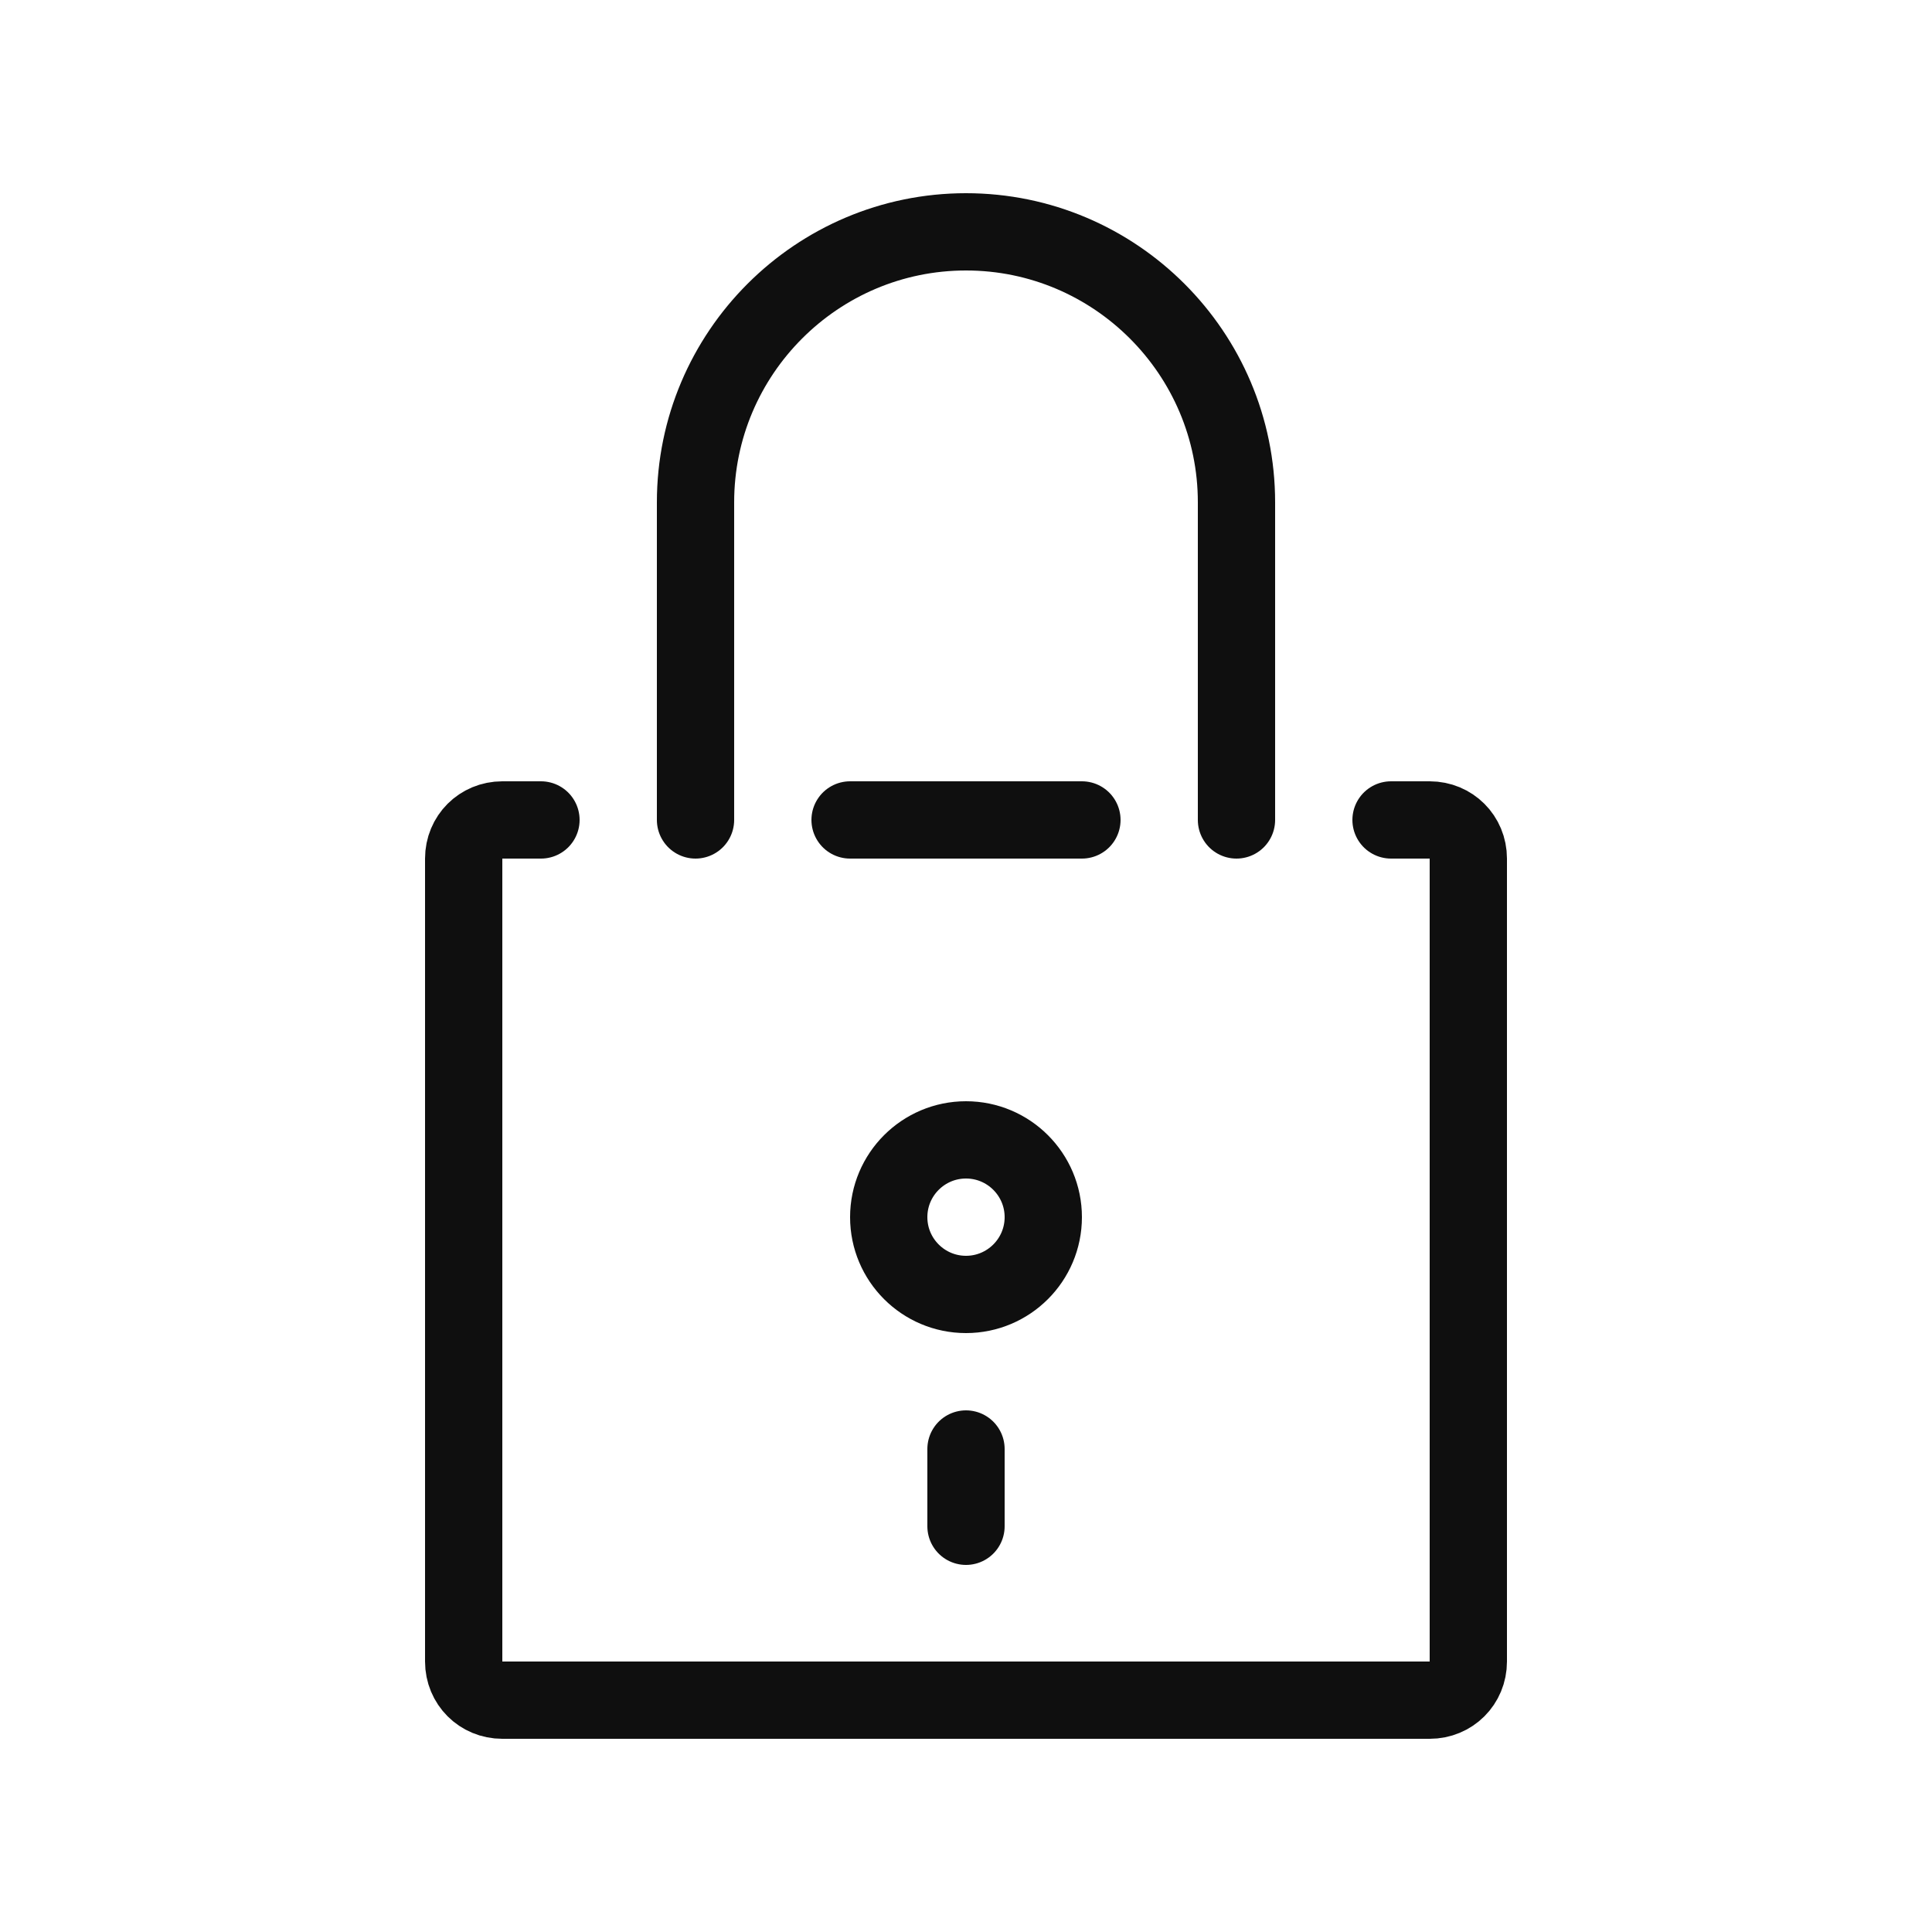
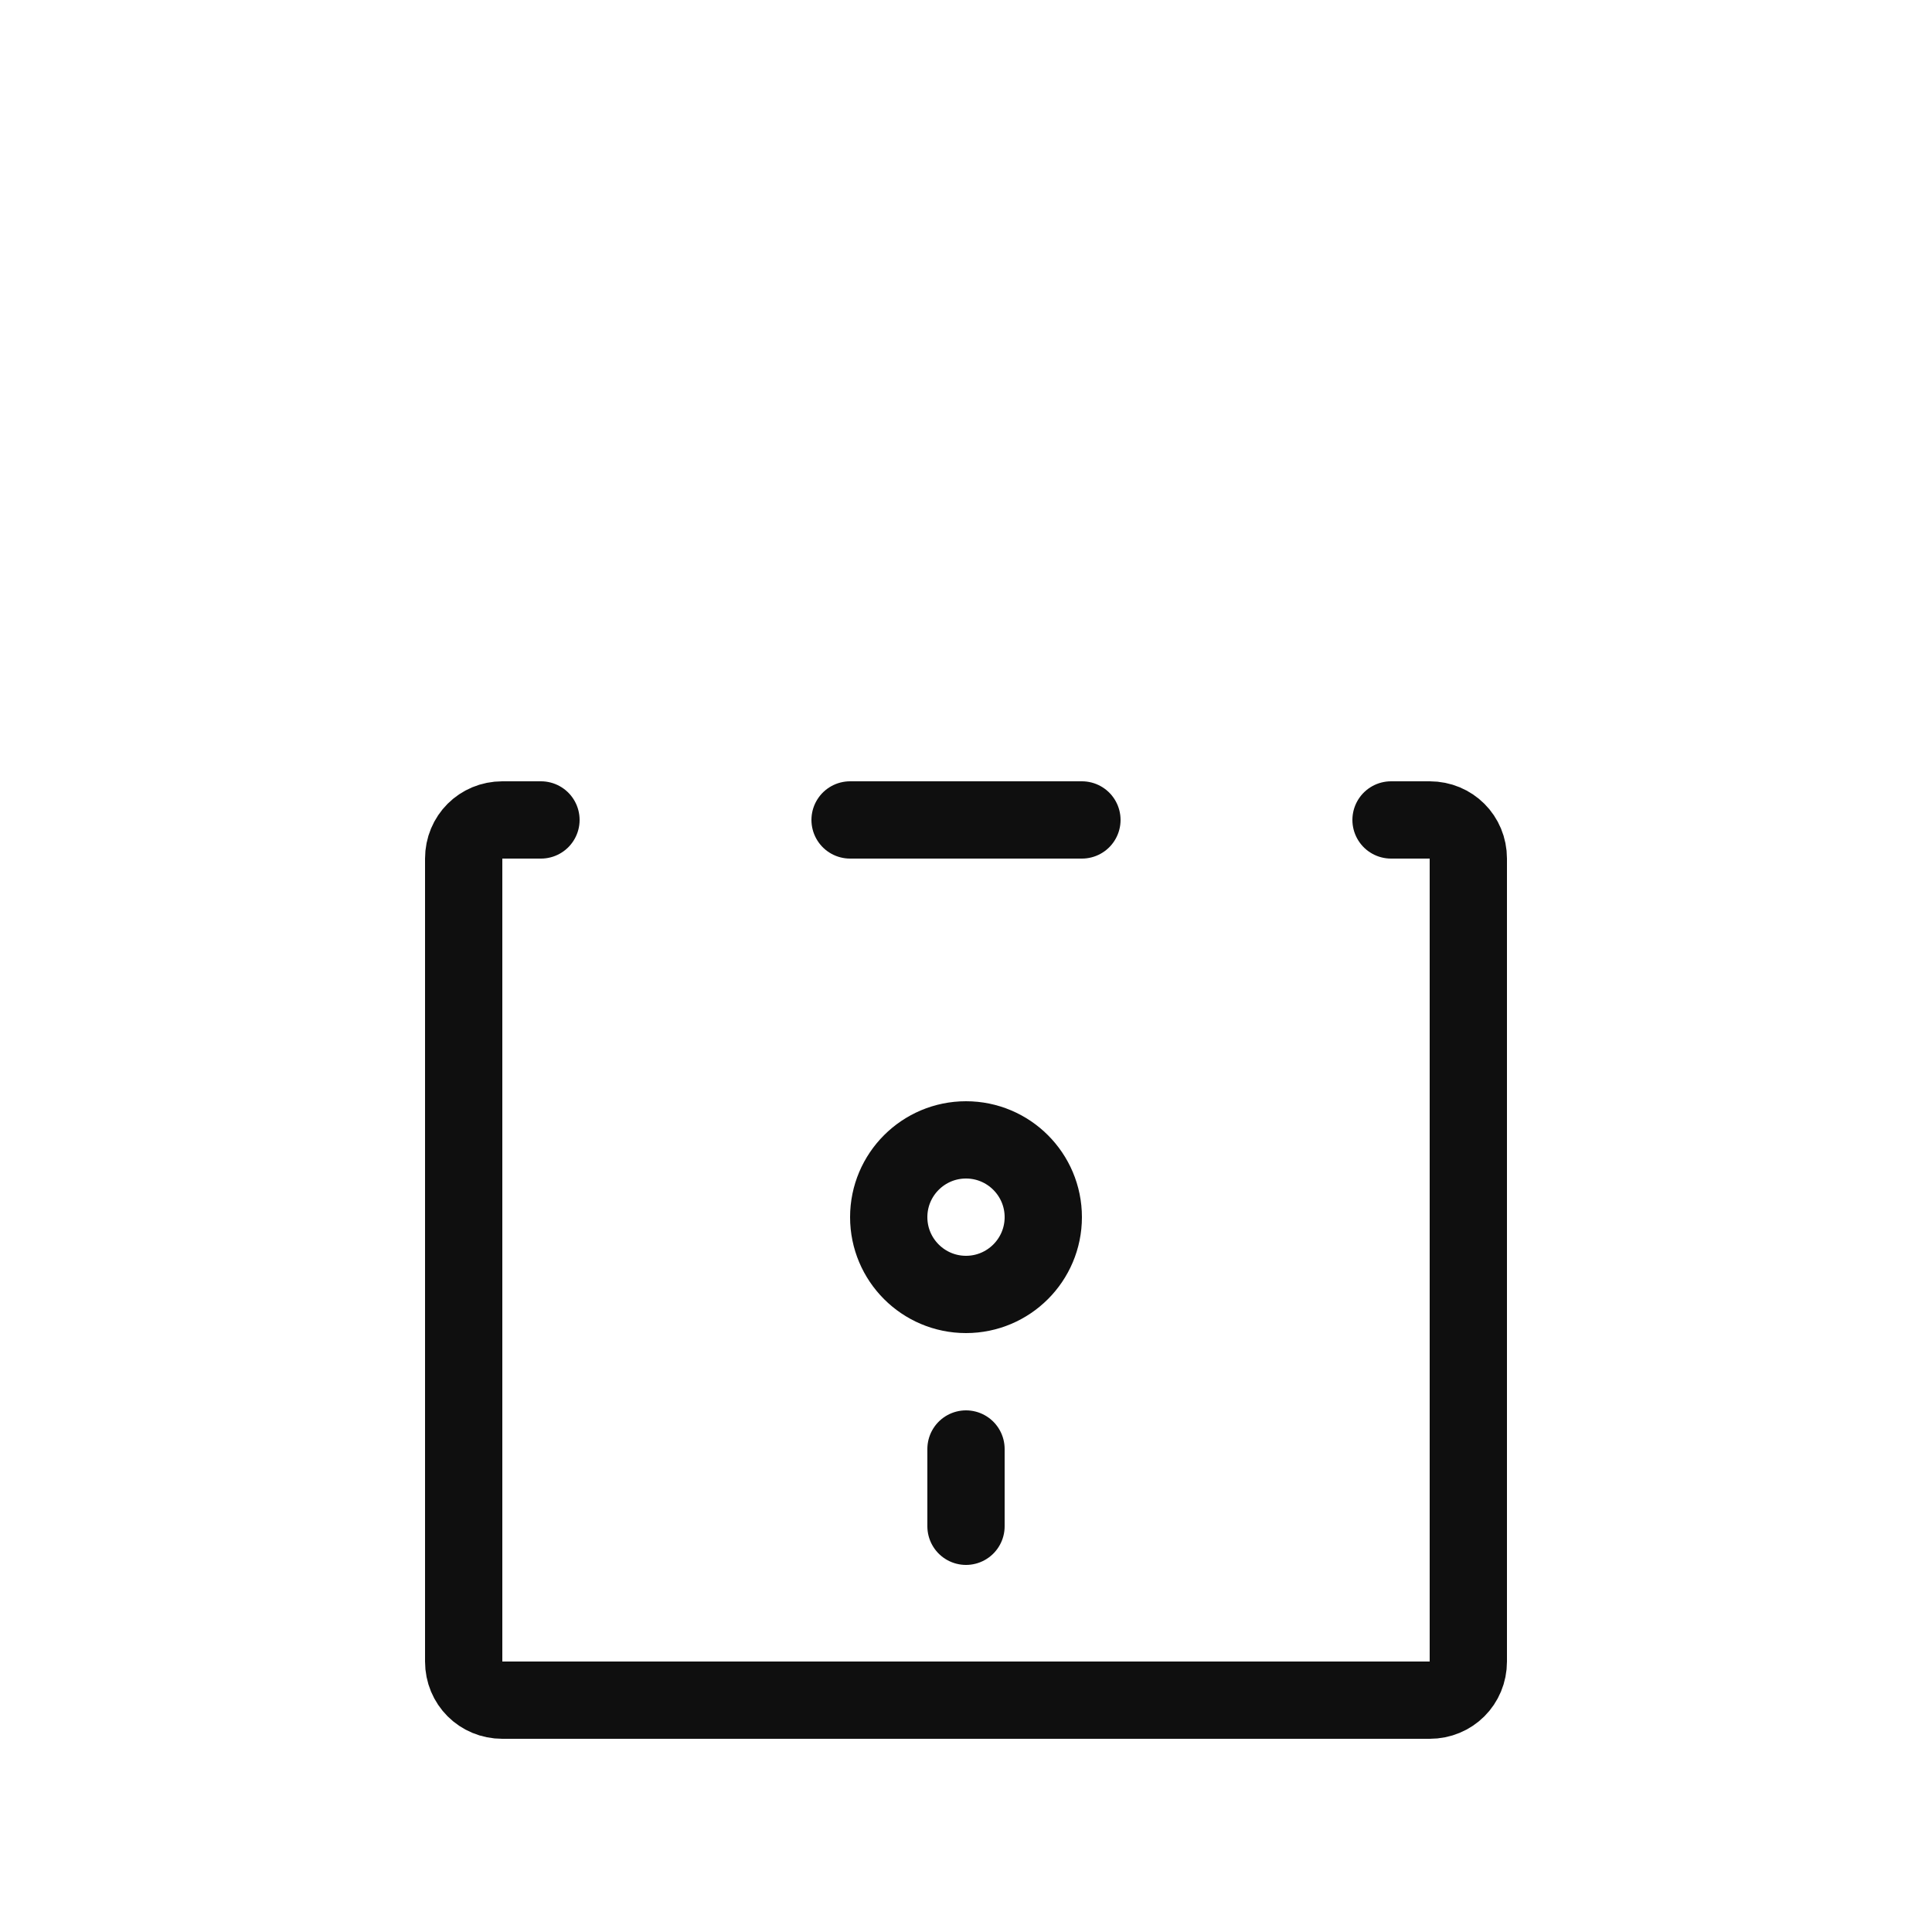
<svg xmlns="http://www.w3.org/2000/svg" width="800px" height="800px" viewBox="-0.5 0 25 25" fill="none">
  <path d="M10.5 10.61H13.5" stroke="#0F0F0F" stroke-miterlimit="10" stroke-linecap="round" stroke-linejoin="round" />
  <path d="M17.5 10.61H18C18.28 10.61 18.5 10.83 18.5 11.11V21.5C18.5 21.78 18.28 22 18 22H6C5.72 22 5.5 21.78 5.5 21.5V11.11C5.5 10.83 5.72 10.61 6 10.61H6.5" stroke="#0F0F0F" stroke-miterlimit="10" stroke-linecap="round" stroke-linejoin="round" />
-   <path d="M15.5 10.61V6.5C15.5 4.57 13.93 3 12 3C10.07 3 8.5 4.57 8.5 6.5V10.61" stroke="#0F0F0F" stroke-miterlimit="10" stroke-linecap="round" stroke-linejoin="round" />
  <path d="M12 16.75C12.552 16.75 13 16.302 13 15.75C13 15.198 12.552 14.75 12 14.75C11.448 14.75 11 15.198 11 15.75C11 16.302 11.448 16.75 12 16.75Z" stroke="#0F0F0F" stroke-miterlimit="10" stroke-linecap="round" stroke-linejoin="round" />
  <path d="M12 18.75V19.75" stroke="#0F0F0F" stroke-miterlimit="10" stroke-linecap="round" stroke-linejoin="round" />
</svg>